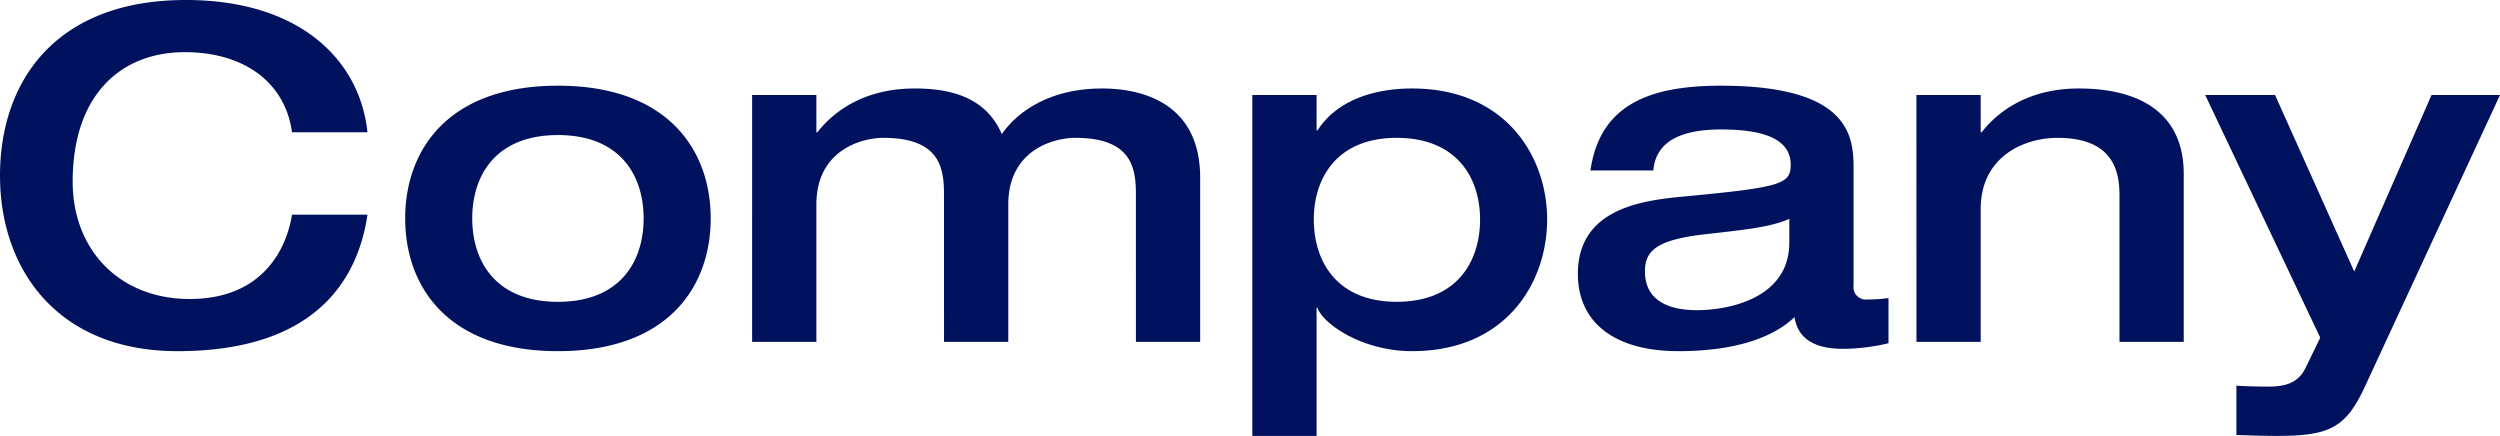
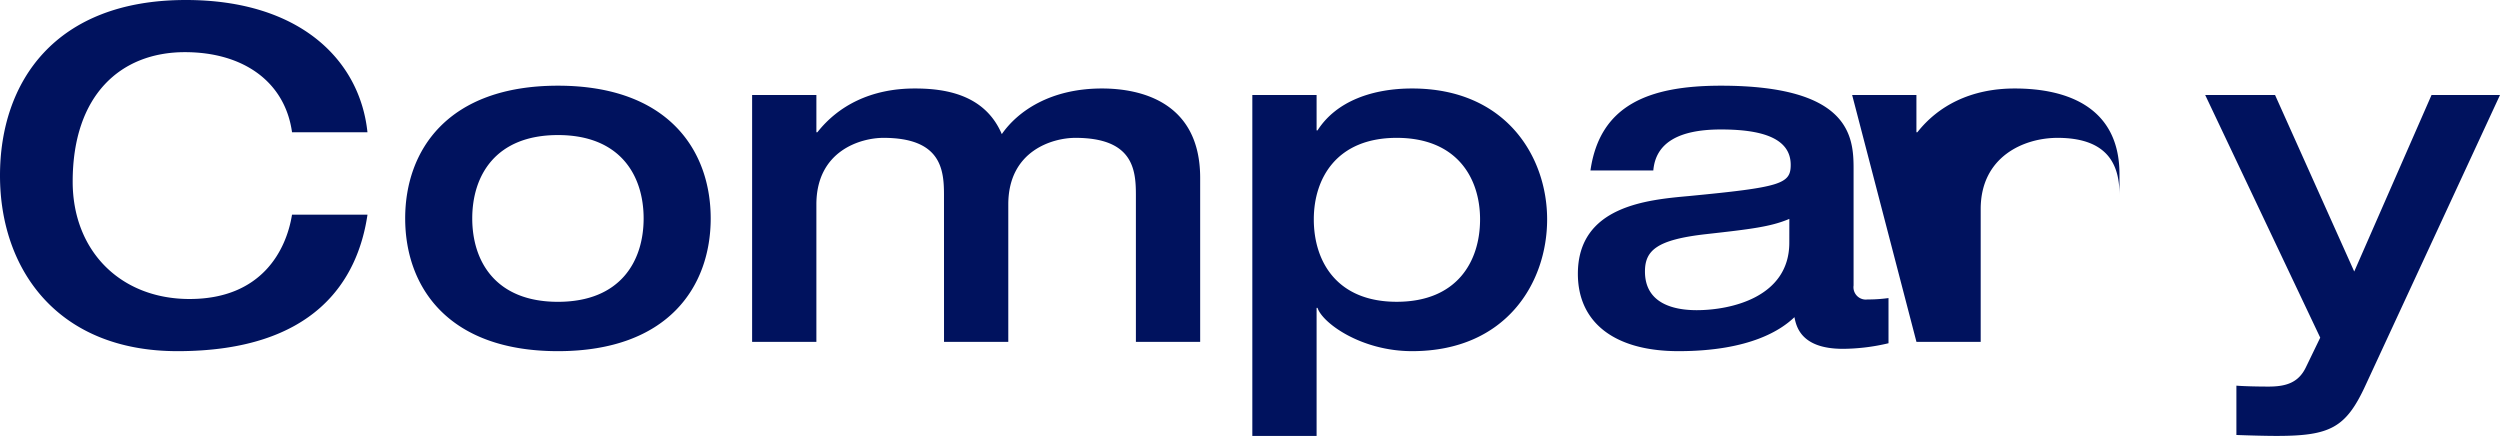
<svg xmlns="http://www.w3.org/2000/svg" width="343.552" height="59.904" viewBox="0 0 343.552 59.904">
-   <path id="パス_45020" data-name="パス 45020" d="M52.608-28.8c-1.024-9.856-9.216-18.176-24.96-18.176-17.984 0-25.536 11.264-25.536 24.128S9.984 1.28 26.5 1.28c18.816 0 24.768-9.664 26.112-18.752H42.24c-.768 4.8-4.1 11.584-14.08 11.584-9.472 0-16.06-6.592-16.06-16.128 0-11.9 6.592-17.792 15.424-17.792 8.064 0 13.76 4.1 14.72 11.008zm14.4 11.84c0-5.888 3.2-11.456 11.776-11.456S90.56-22.848 90.56-16.96 87.36-5.5 78.784-5.5s-11.776-5.572-11.776-11.46zm-9.216 0c0 9.344 5.824 18.24 20.992 18.24s20.992-8.9 20.992-18.24S93.952-35.2 78.784-35.2s-20.992 8.9-20.992 18.24zM131.84 0h8.832v-18.88c0-7.424 6.144-9.152 9.216-9.152 7.872 0 8.32 4.288 8.32 7.808V0h8.832v-22.528c0-10.368-8.064-12.288-13.5-12.288-7.1 0-11.584 3.136-13.76 6.272-2.368-5.568-8-6.272-11.968-6.272-6.016 0-10.5 2.368-13.376 6.016h-.136v-5.12h-8.832V0h8.832v-18.88c0-7.424 6.144-9.152 9.216-9.152 7.872 0 8.32 4.288 8.32 7.808zm62.208-28.032c8.32 0 11.456 5.568 11.456 11.2 0 5.76-3.136 11.328-11.456 11.328-8.256 0-11.392-5.568-11.392-11.328 0-5.632 3.136-11.2 11.392-11.2zm-19.84 40.96h8.832v-17.6h.128c.64 2.048 5.952 5.952 12.992 5.952 12.928 0 18.56-9.408 18.56-18.112 0-8.576-5.632-17.984-18.56-17.984-5.312 0-10.368 1.664-12.992 5.76h-.128v-4.864h-8.832zm82.624-36.736c0-4.416-.512-11.392-18.24-11.392-10.048 0-16.64 2.752-17.92 11.648h8.64c.32-3.776 3.456-5.632 9.28-5.632 5.12 0 9.6.96 9.6 4.864 0 2.624-1.344 3.072-14.016 4.288-5.632.512-15.232 1.344-15.232 10.688 0 6.656 4.992 10.624 13.824 10.624 9.92 0 14.208-3.008 15.936-4.672.256 1.28.9 4.352 6.656 4.352a27.617 27.617 0 006.272-.768v-6.208a20.391 20.391 0 01-2.88.192 1.7 1.7 0 01-1.92-1.92zM248-13.632c0 7.488-8 9.28-12.736 9.28-3.008 0-7.1-.832-7.1-5.312 0-2.88 1.6-4.352 8.256-5.12 6.272-.7 9.024-1.024 11.584-2.112zM265.472 0h8.828v-18.24c0-7.232 5.952-9.792 10.56-9.792 7.3 0 8.512 4.16 8.512 7.808V0h8.832v-23.04c0-9.152-7.1-11.776-14.4-11.776-6.016 0-10.5 2.368-13.376 6.016h-.128v-5.12h-8.832zm55.488-.576l-1.984 4.1c-1.024 2.112-2.752 2.624-5.12 2.624-1.92 0-3.712-.064-4.416-.128v6.78c1.728.064 4.032.128 5.5.128 7.36 0 9.536-1.088 12.224-6.912l18.5-39.936h-9.408L325.632-9.664l-10.88-24.256h-9.6z" transform="translate(-2.112 46.976)" fill="#00125e" />
+   <path id="パス_45020" data-name="パス 45020" d="M52.608-28.8c-1.024-9.856-9.216-18.176-24.96-18.176-17.984 0-25.536 11.264-25.536 24.128S9.984 1.28 26.5 1.28c18.816 0 24.768-9.664 26.112-18.752H42.24c-.768 4.8-4.1 11.584-14.08 11.584-9.472 0-16.06-6.592-16.06-16.128 0-11.9 6.592-17.792 15.424-17.792 8.064 0 13.76 4.1 14.72 11.008zm14.4 11.84c0-5.888 3.2-11.456 11.776-11.456S90.56-22.848 90.56-16.96 87.36-5.5 78.784-5.5s-11.776-5.572-11.776-11.46zm-9.216 0c0 9.344 5.824 18.24 20.992 18.24s20.992-8.9 20.992-18.24S93.952-35.2 78.784-35.2s-20.992 8.9-20.992 18.24zM131.84 0h8.832v-18.88c0-7.424 6.144-9.152 9.216-9.152 7.872 0 8.32 4.288 8.32 7.808V0h8.832v-22.528c0-10.368-8.064-12.288-13.5-12.288-7.1 0-11.584 3.136-13.76 6.272-2.368-5.568-8-6.272-11.968-6.272-6.016 0-10.5 2.368-13.376 6.016h-.136v-5.12h-8.832V0h8.832v-18.88c0-7.424 6.144-9.152 9.216-9.152 7.872 0 8.32 4.288 8.32 7.808zm62.208-28.032c8.32 0 11.456 5.568 11.456 11.2 0 5.76-3.136 11.328-11.456 11.328-8.256 0-11.392-5.568-11.392-11.328 0-5.632 3.136-11.2 11.392-11.2zm-19.84 40.96h8.832v-17.6h.128c.64 2.048 5.952 5.952 12.992 5.952 12.928 0 18.56-9.408 18.56-18.112 0-8.576-5.632-17.984-18.56-17.984-5.312 0-10.368 1.664-12.992 5.76h-.128v-4.864h-8.832zm82.624-36.736c0-4.416-.512-11.392-18.24-11.392-10.048 0-16.64 2.752-17.92 11.648h8.64c.32-3.776 3.456-5.632 9.28-5.632 5.12 0 9.6.96 9.6 4.864 0 2.624-1.344 3.072-14.016 4.288-5.632.512-15.232 1.344-15.232 10.688 0 6.656 4.992 10.624 13.824 10.624 9.92 0 14.208-3.008 15.936-4.672.256 1.28.9 4.352 6.656 4.352a27.617 27.617 0 006.272-.768v-6.208a20.391 20.391 0 01-2.88.192 1.7 1.7 0 01-1.92-1.92zM248-13.632c0 7.488-8 9.28-12.736 9.28-3.008 0-7.1-.832-7.1-5.312 0-2.88 1.6-4.352 8.256-5.12 6.272-.7 9.024-1.024 11.584-2.112zM265.472 0h8.828v-18.24c0-7.232 5.952-9.792 10.56-9.792 7.3 0 8.512 4.16 8.512 7.808V0v-23.04c0-9.152-7.1-11.776-14.4-11.776-6.016 0-10.5 2.368-13.376 6.016h-.128v-5.12h-8.832zm55.488-.576l-1.984 4.1c-1.024 2.112-2.752 2.624-5.12 2.624-1.92 0-3.712-.064-4.416-.128v6.78c1.728.064 4.032.128 5.5.128 7.36 0 9.536-1.088 12.224-6.912l18.5-39.936h-9.408L325.632-9.664l-10.88-24.256h-9.6z" transform="translate(-2.112 46.976)" fill="#00125e" />
</svg>